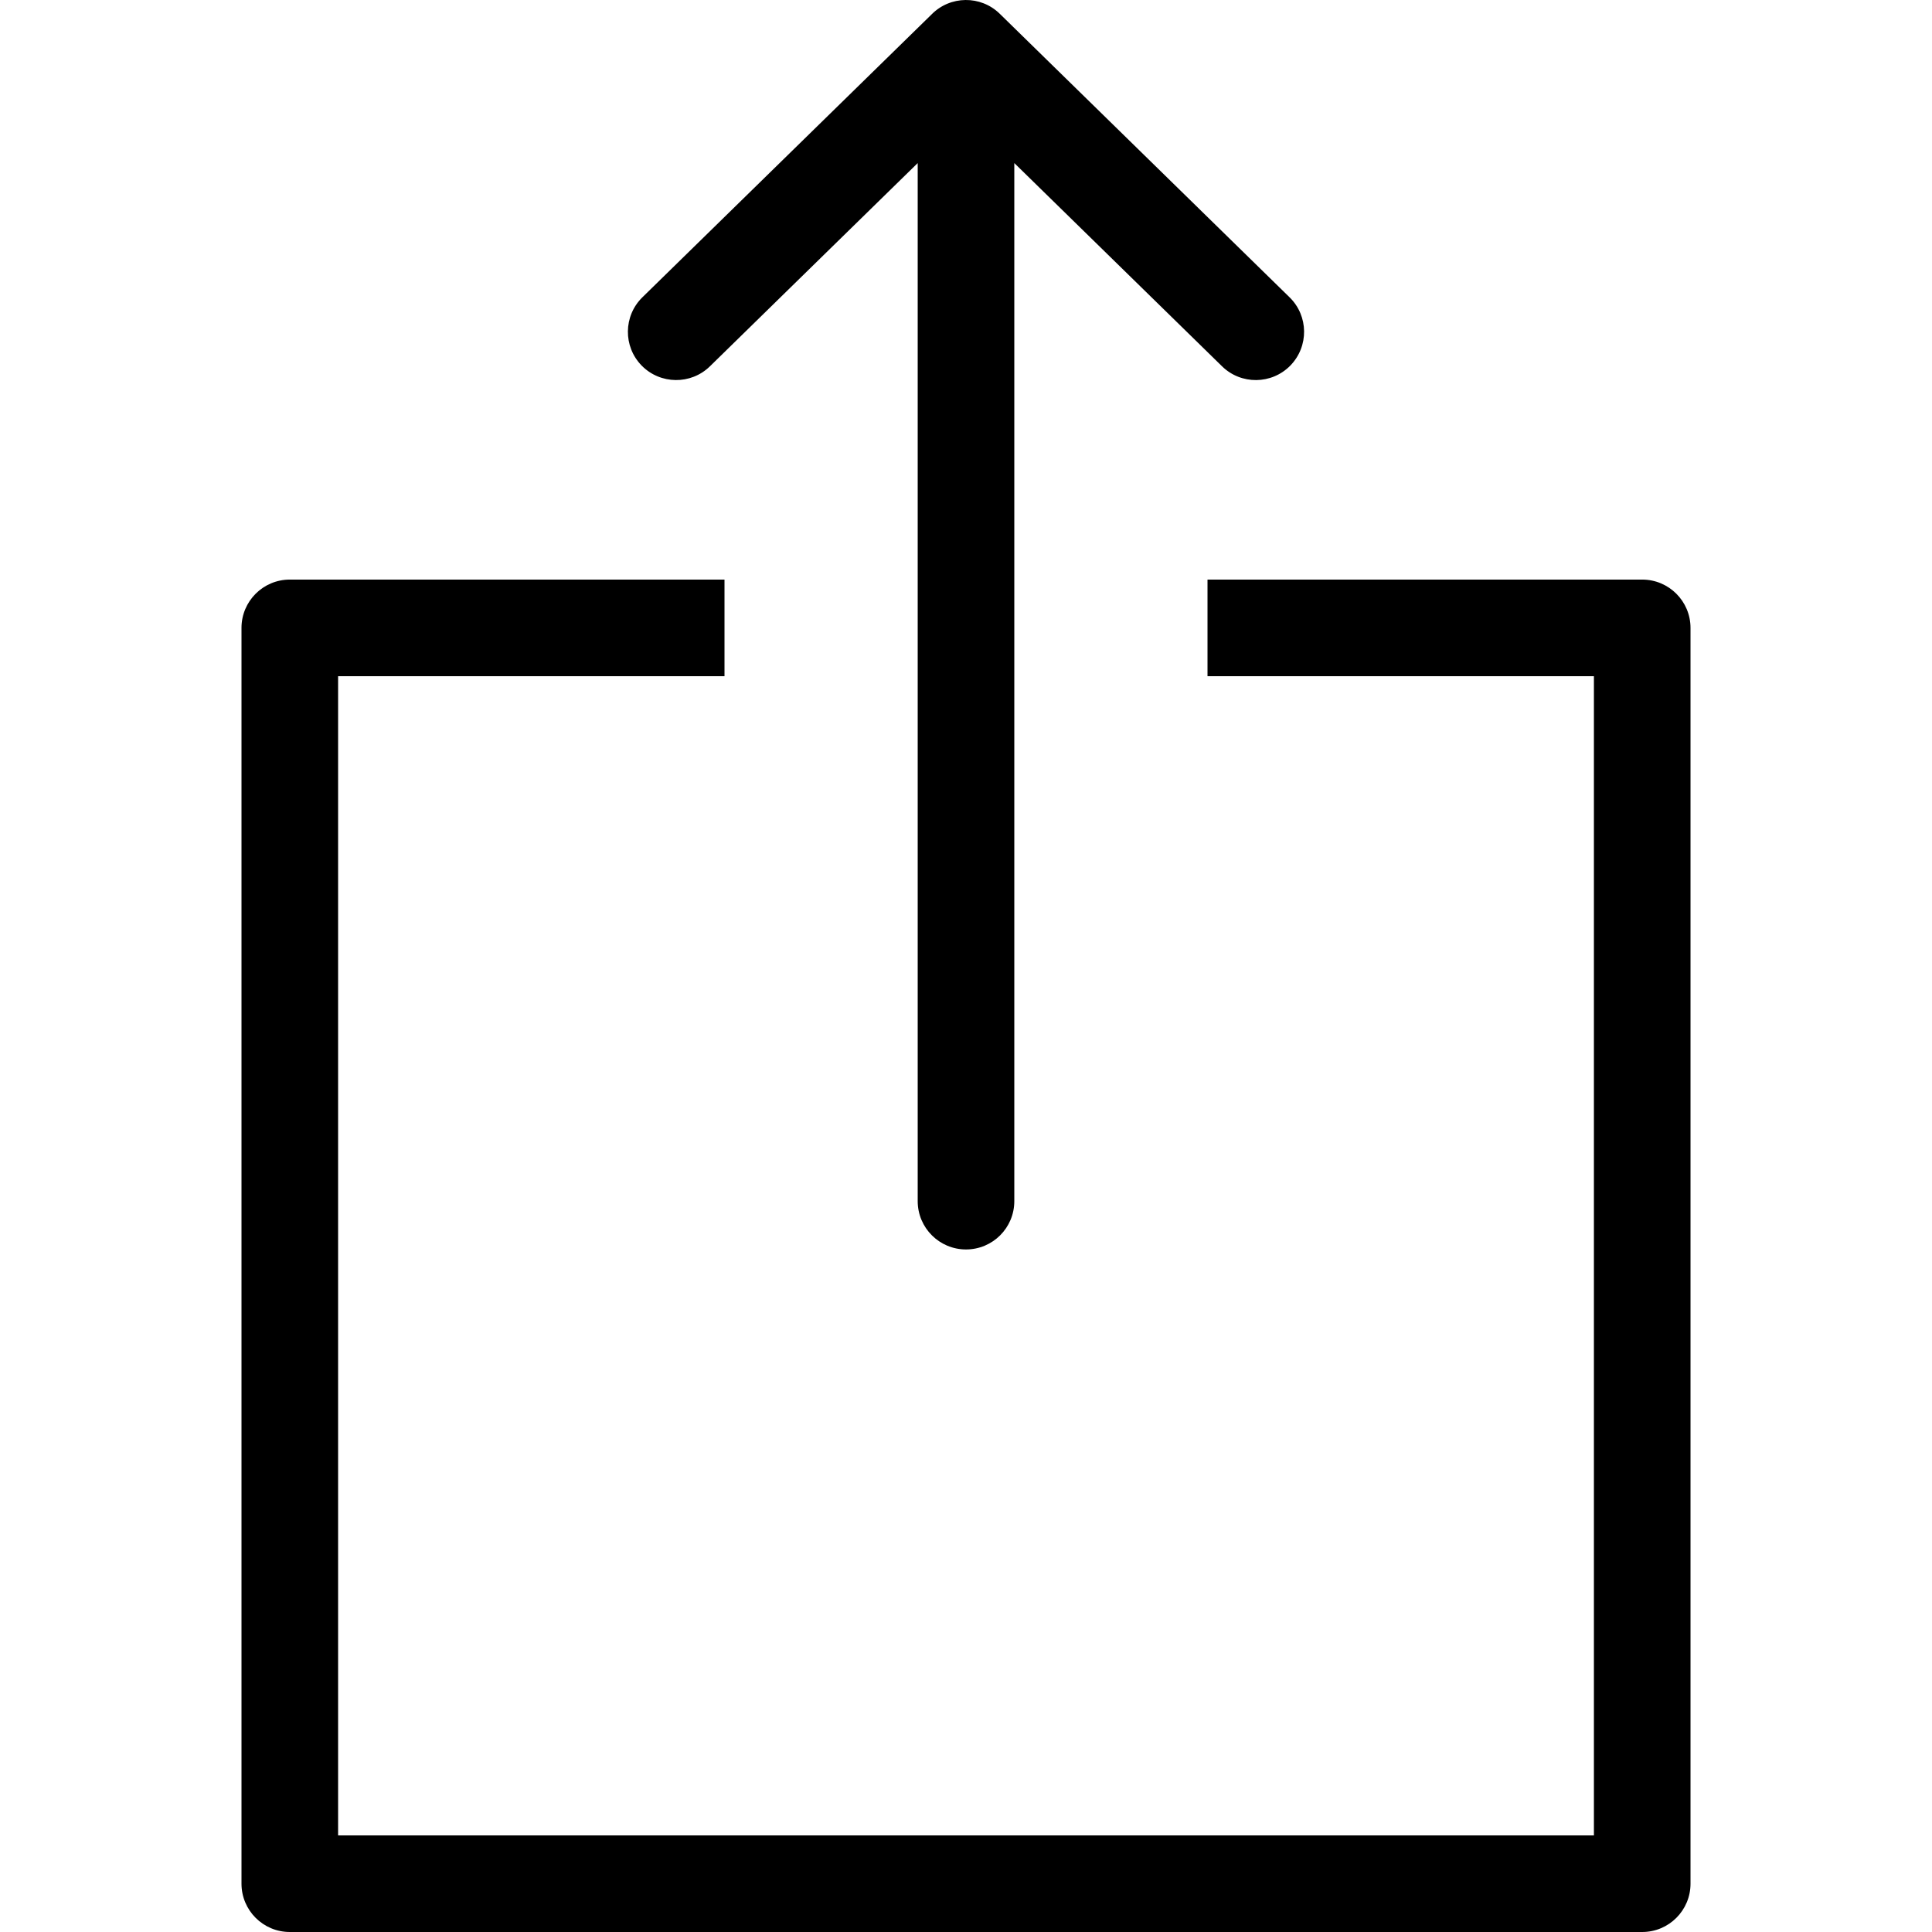
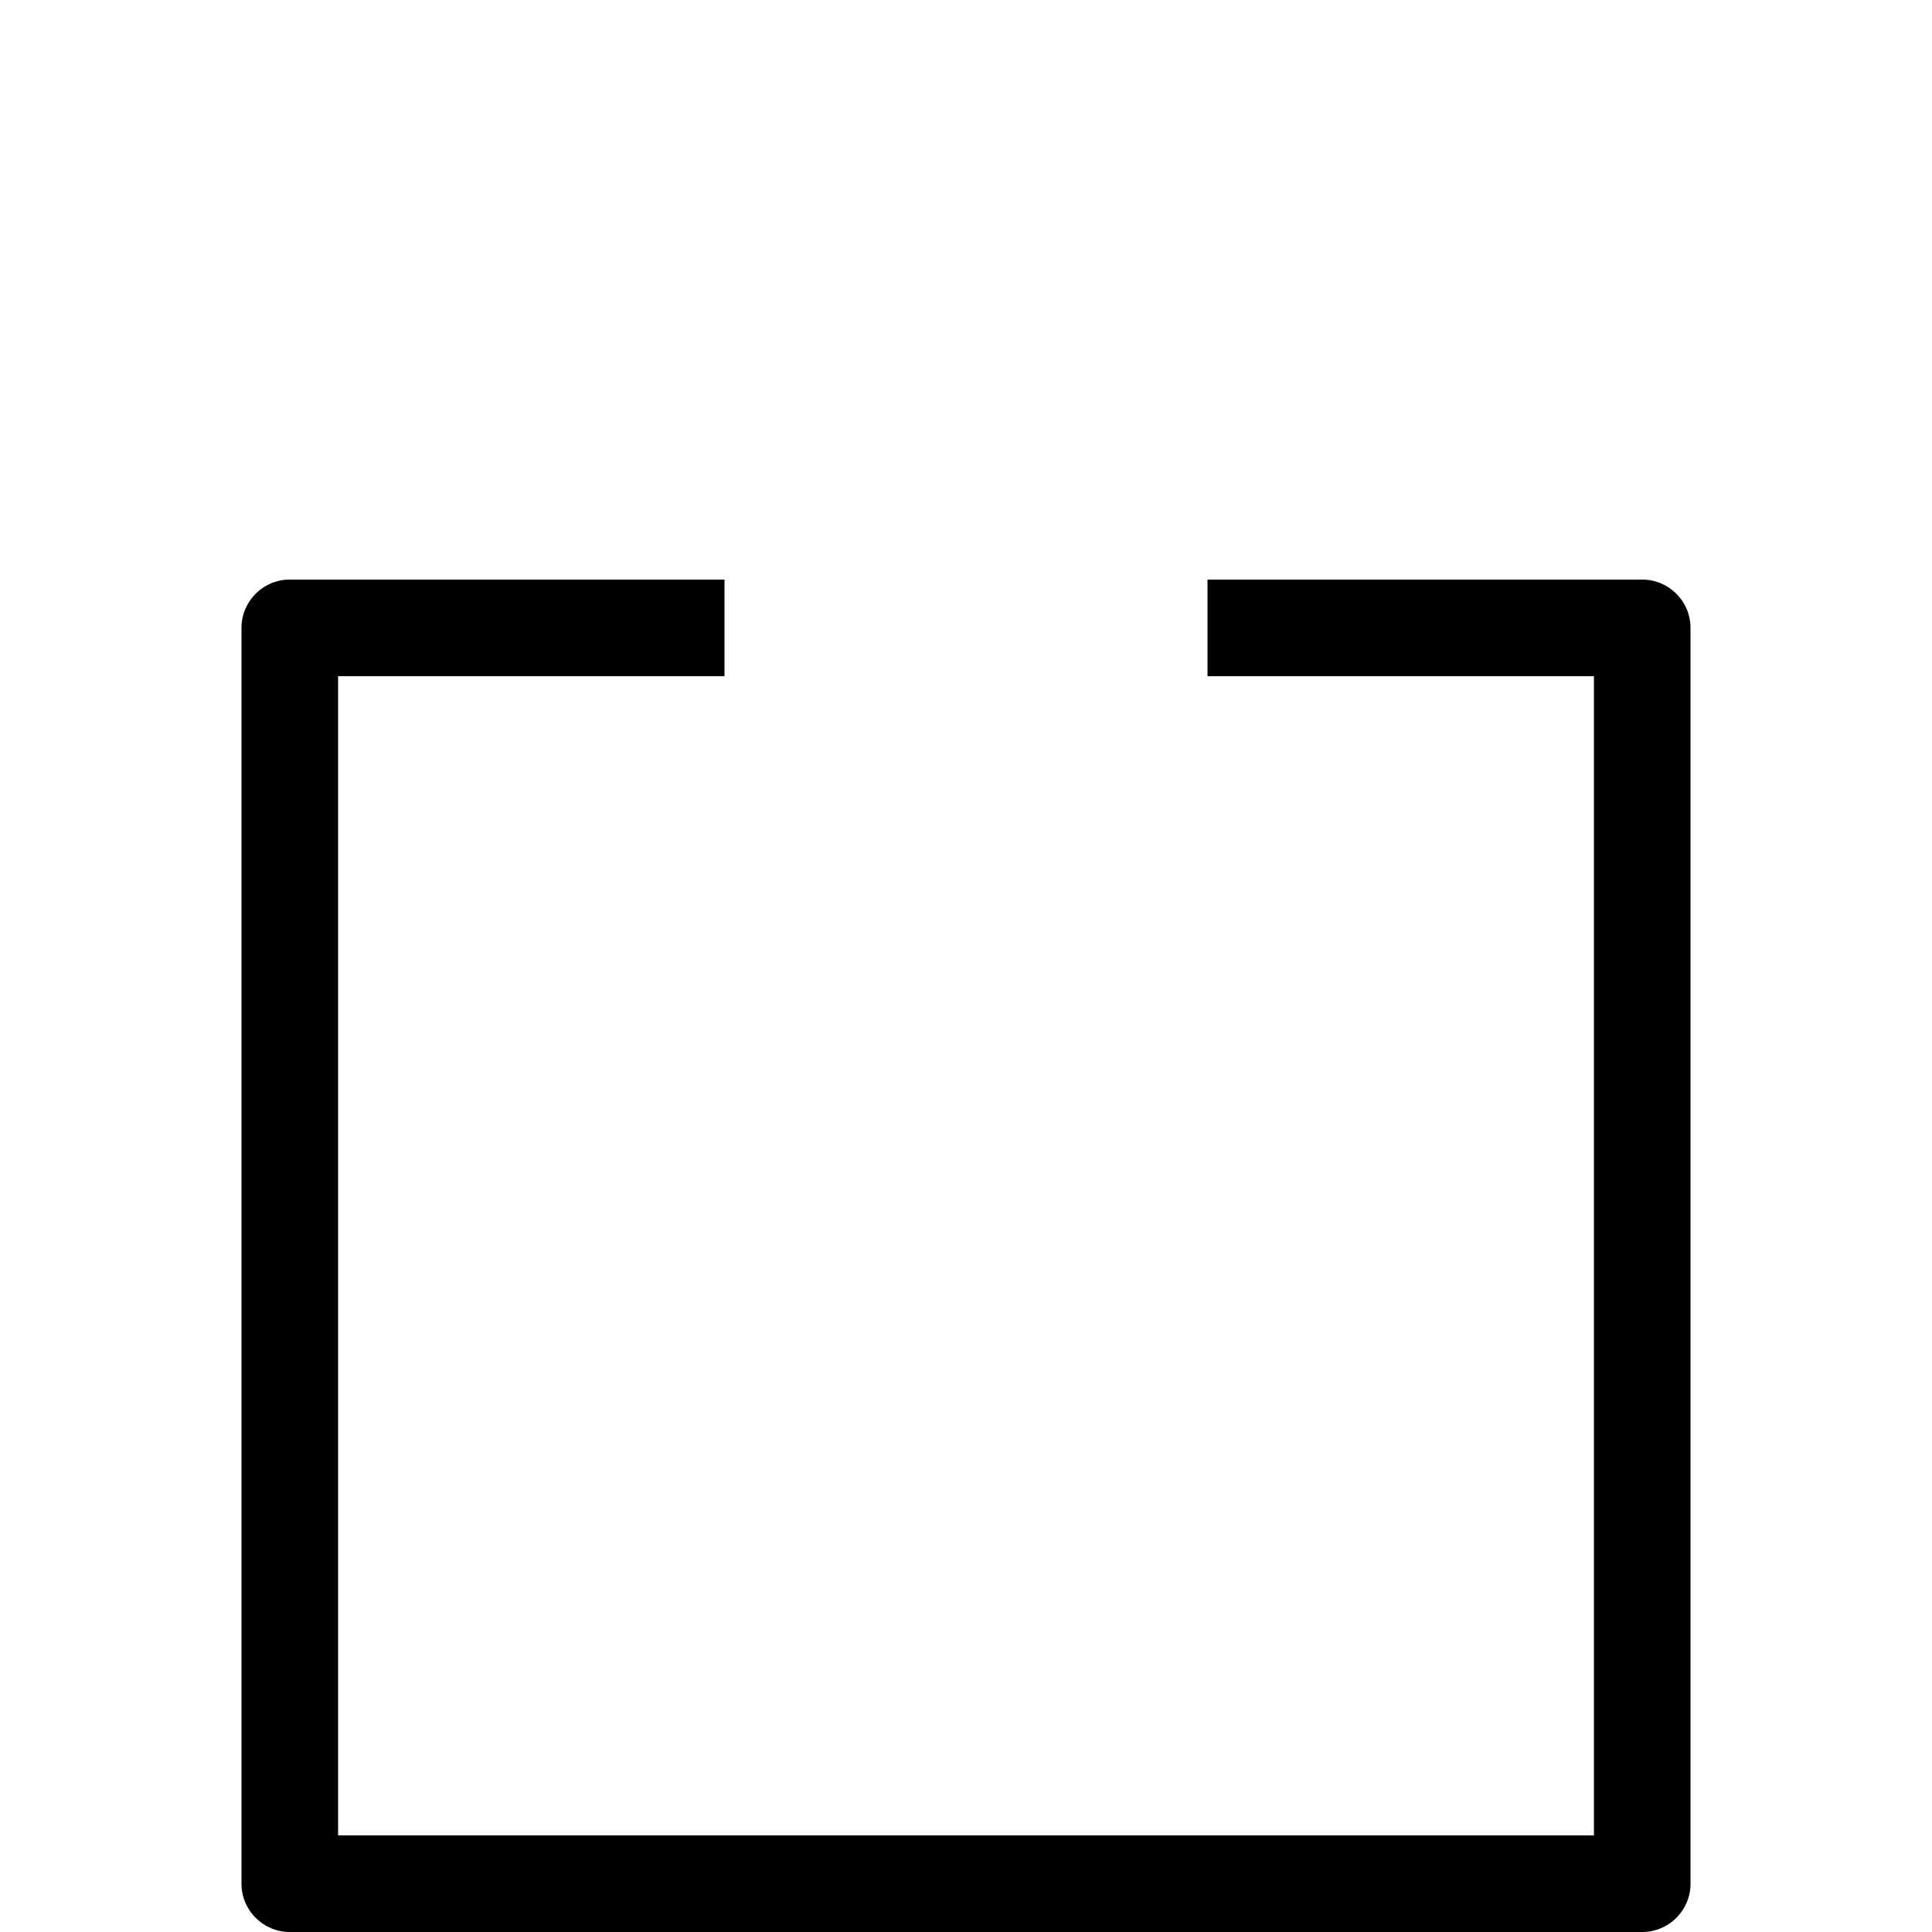
<svg xmlns="http://www.w3.org/2000/svg" fill="#000000" height="800px" width="800px" version="1.1" id="Layer_1" viewBox="0 0 511.993 511.993" xml:space="preserve">
  <g>
    <g>
      <path d="M435.197,153.593h-115.2v25.6h102.4v307.2h-332.8v-307.2h102.4v-25.6h-115.2c-7.066,0-12.8,5.734-12.8,12.8v332.8    c0,7.066,5.734,12.8,12.8,12.8h358.4c7.066,0,12.8-5.734,12.8-12.8v-332.8C447.997,159.328,442.262,153.593,435.197,153.593z" />
    </g>
  </g>
  <g>
    <g>
-       <path d="M341.74,78.782l-76.8-75.136c-5.043-4.941-13.158-4.847-18.099,0.205l-76.595,74.923    c-5.052,4.949-5.146,13.047-0.205,18.108c4.941,5.035,13.056,5.129,18.099,0.188l55.057-53.854v275.098    c0,7.074,5.734,12.8,12.8,12.8c7.066,0,12.8-5.717,12.8-12.8V43.215l55.049,53.854c5.043,4.949,13.158,4.855,18.099-0.188    C346.885,91.821,346.8,83.722,341.74,78.782z" />
-     </g>
+       </g>
  </g>
</svg>